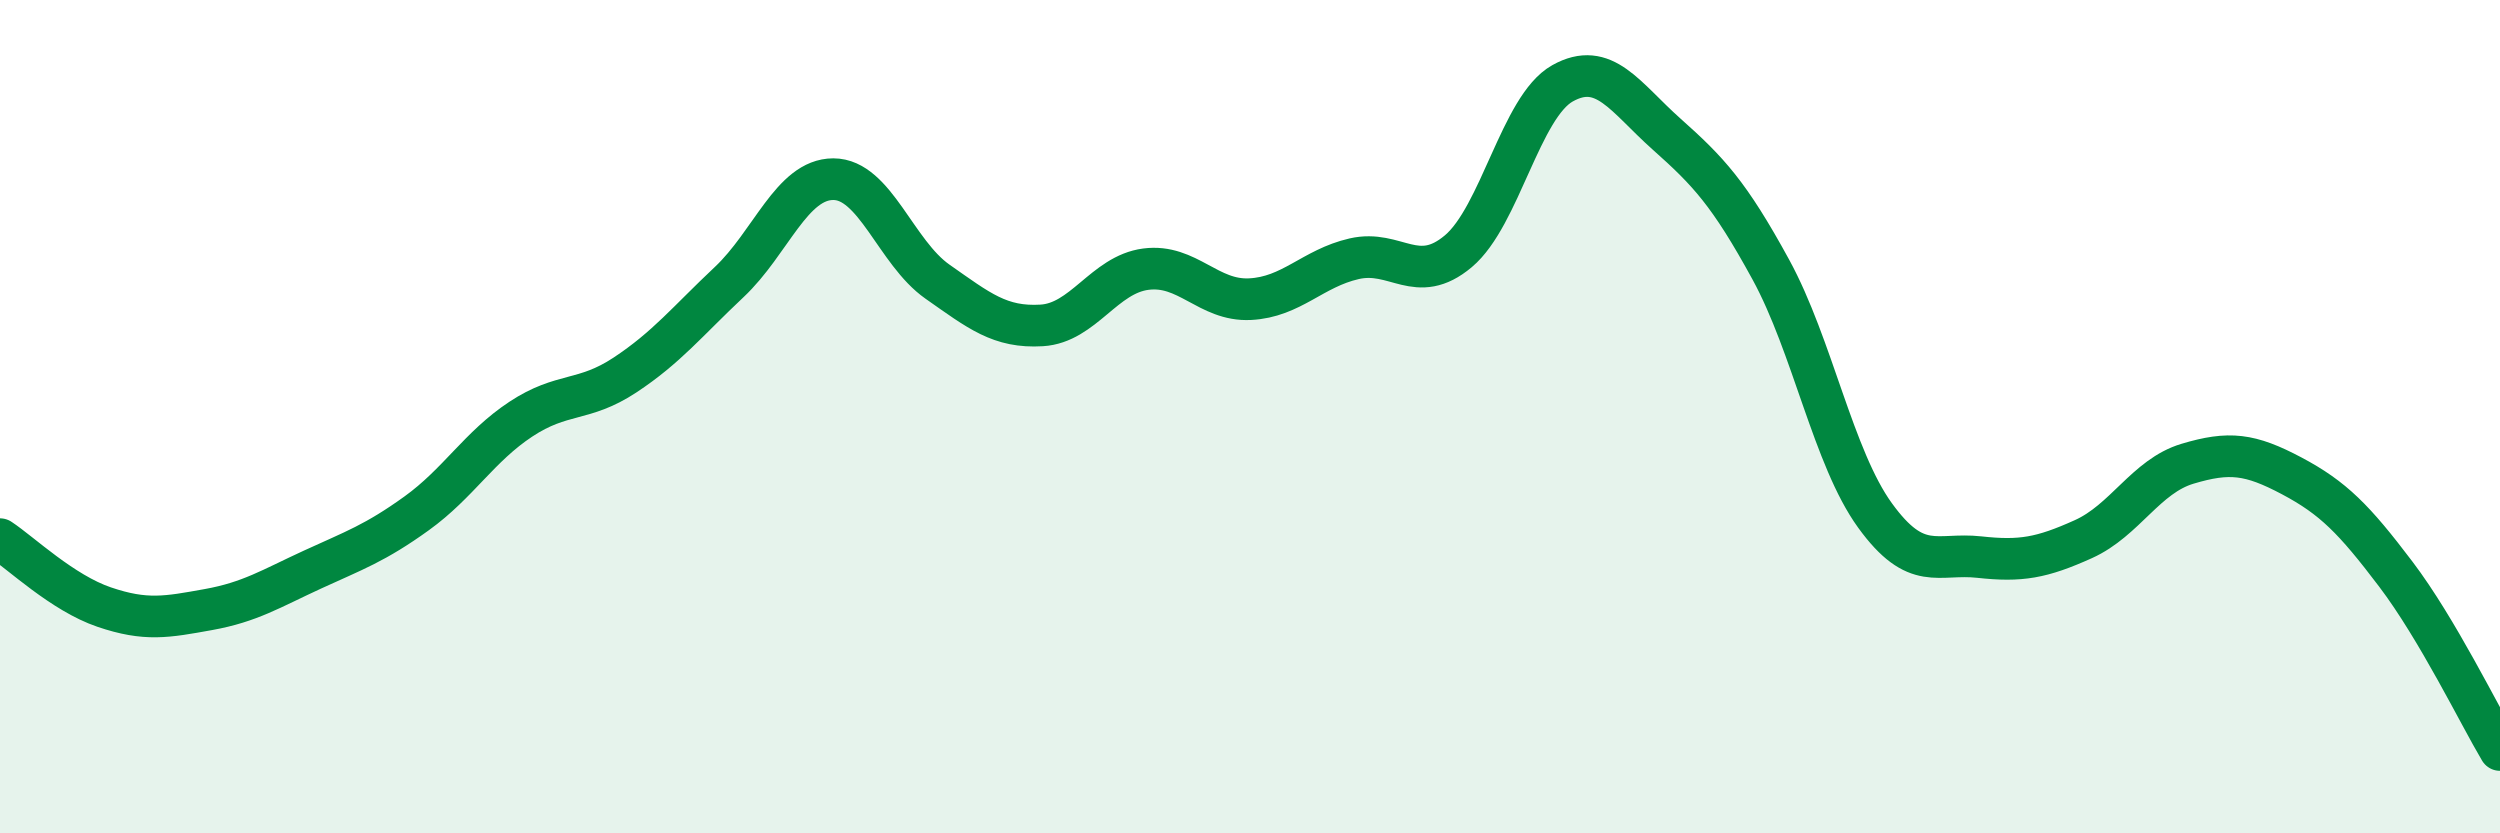
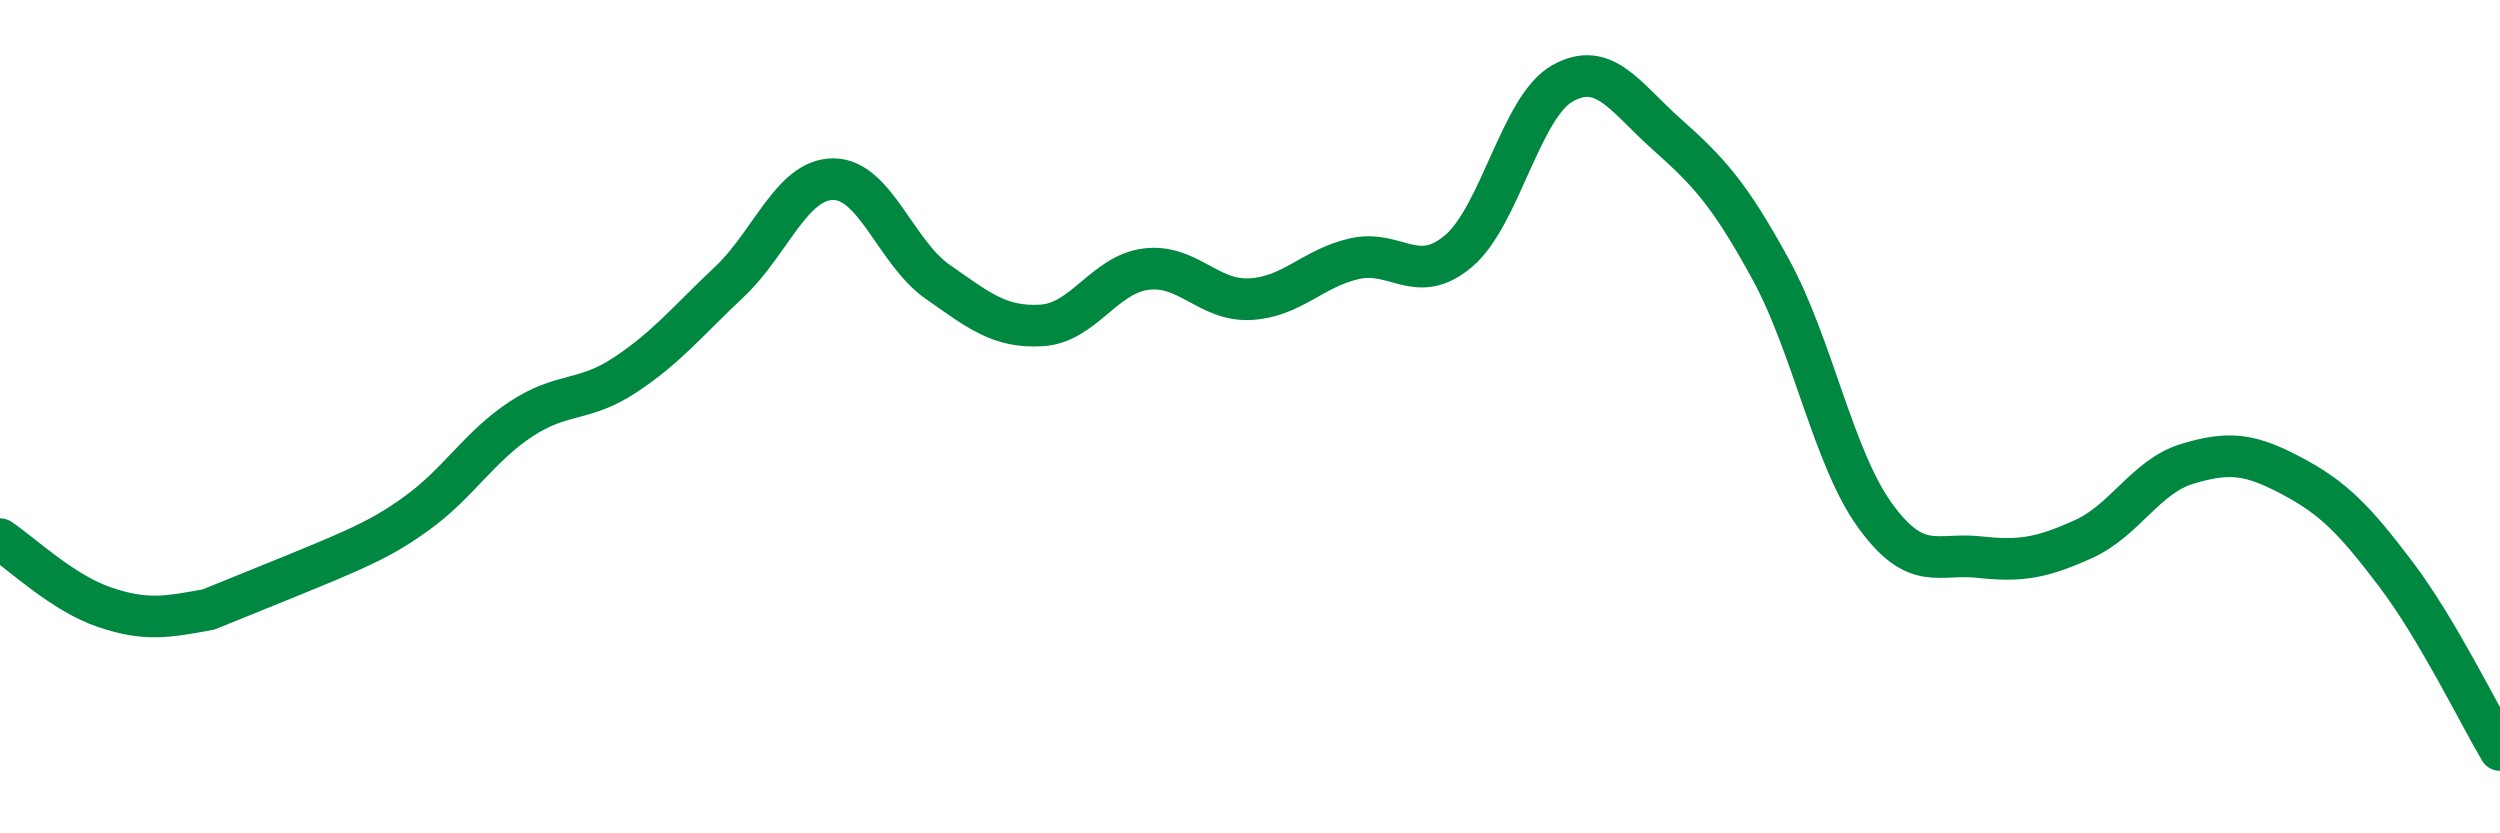
<svg xmlns="http://www.w3.org/2000/svg" width="60" height="20" viewBox="0 0 60 20">
-   <path d="M 0,12.94 C 0.5,13.27 1.5,14.23 2.5,14.57 C 3.5,14.91 4,14.81 5,14.63 C 6,14.45 6.5,14.13 7.5,13.67 C 8.5,13.21 9,13.04 10,12.32 C 11,11.6 11.5,10.72 12.5,10.06 C 13.5,9.4 14,9.66 15,9 C 16,8.34 16.5,7.71 17.5,6.77 C 18.5,5.83 19,4.3 20,4.3 C 21,4.3 21.5,6.06 22.5,6.76 C 23.5,7.46 24,7.87 25,7.81 C 26,7.75 26.5,6.59 27.5,6.46 C 28.5,6.33 29,7.23 30,7.18 C 31,7.13 31.5,6.44 32.5,6.21 C 33.5,5.98 34,6.87 35,6.03 C 36,5.19 36.5,2.56 37.5,2 C 38.5,1.44 39,2.33 40,3.22 C 41,4.11 41.5,4.64 42.5,6.47 C 43.5,8.3 44,10.99 45,12.37 C 46,13.75 46.5,13.26 47.5,13.37 C 48.5,13.48 49,13.39 50,12.94 C 51,12.49 51.5,11.43 52.5,11.13 C 53.5,10.83 54,10.89 55,11.42 C 56,11.95 56.5,12.46 57.5,13.78 C 58.5,15.1 59.5,17.16 60,18L60 20L0 20Z" fill="#008740" opacity="0.1" stroke-linecap="round" stroke-linejoin="round" />
-   <path d="M 0,12.94 C 0.5,13.27 1.5,14.23 2.5,14.57 C 3.5,14.91 4,14.81 5,14.63 C 6,14.45 6.5,14.13 7.5,13.67 C 8.5,13.21 9,13.04 10,12.32 C 11,11.6 11.5,10.72 12.5,10.06 C 13.5,9.4 14,9.66 15,9 C 16,8.34 16.5,7.71 17.5,6.77 C 18.5,5.83 19,4.3 20,4.3 C 21,4.3 21.5,6.06 22.5,6.76 C 23.5,7.46 24,7.87 25,7.81 C 26,7.75 26.5,6.59 27.5,6.46 C 28.5,6.33 29,7.23 30,7.18 C 31,7.13 31.5,6.44 32.5,6.21 C 33.5,5.98 34,6.87 35,6.03 C 36,5.19 36.5,2.56 37.5,2 C 38.5,1.44 39,2.33 40,3.22 C 41,4.11 41.5,4.64 42.5,6.47 C 43.5,8.3 44,10.99 45,12.37 C 46,13.75 46.5,13.26 47.5,13.37 C 48.5,13.48 49,13.39 50,12.94 C 51,12.49 51.5,11.43 52.5,11.13 C 53.5,10.83 54,10.89 55,11.42 C 56,11.95 56.5,12.46 57.5,13.78 C 58.5,15.1 59.5,17.16 60,18" stroke="#008740" stroke-width="1" fill="none" stroke-linecap="round" stroke-linejoin="round" />
+   <path d="M 0,12.94 C 0.5,13.27 1.5,14.23 2.5,14.57 C 3.5,14.91 4,14.81 5,14.63 C 8.5,13.21 9,13.04 10,12.32 C 11,11.6 11.5,10.72 12.5,10.06 C 13.5,9.4 14,9.66 15,9 C 16,8.34 16.5,7.71 17.5,6.77 C 18.5,5.83 19,4.3 20,4.3 C 21,4.3 21.5,6.06 22.5,6.76 C 23.5,7.46 24,7.87 25,7.81 C 26,7.75 26.5,6.59 27.5,6.46 C 28.5,6.33 29,7.23 30,7.18 C 31,7.13 31.5,6.44 32.5,6.21 C 33.5,5.98 34,6.87 35,6.03 C 36,5.19 36.5,2.56 37.5,2 C 38.5,1.44 39,2.33 40,3.22 C 41,4.11 41.5,4.64 42.5,6.47 C 43.5,8.3 44,10.99 45,12.37 C 46,13.75 46.5,13.26 47.5,13.37 C 48.5,13.48 49,13.39 50,12.94 C 51,12.49 51.5,11.43 52.5,11.13 C 53.5,10.83 54,10.89 55,11.42 C 56,11.95 56.5,12.46 57.5,13.78 C 58.5,15.1 59.5,17.16 60,18" stroke="#008740" stroke-width="1" fill="none" stroke-linecap="round" stroke-linejoin="round" />
</svg>